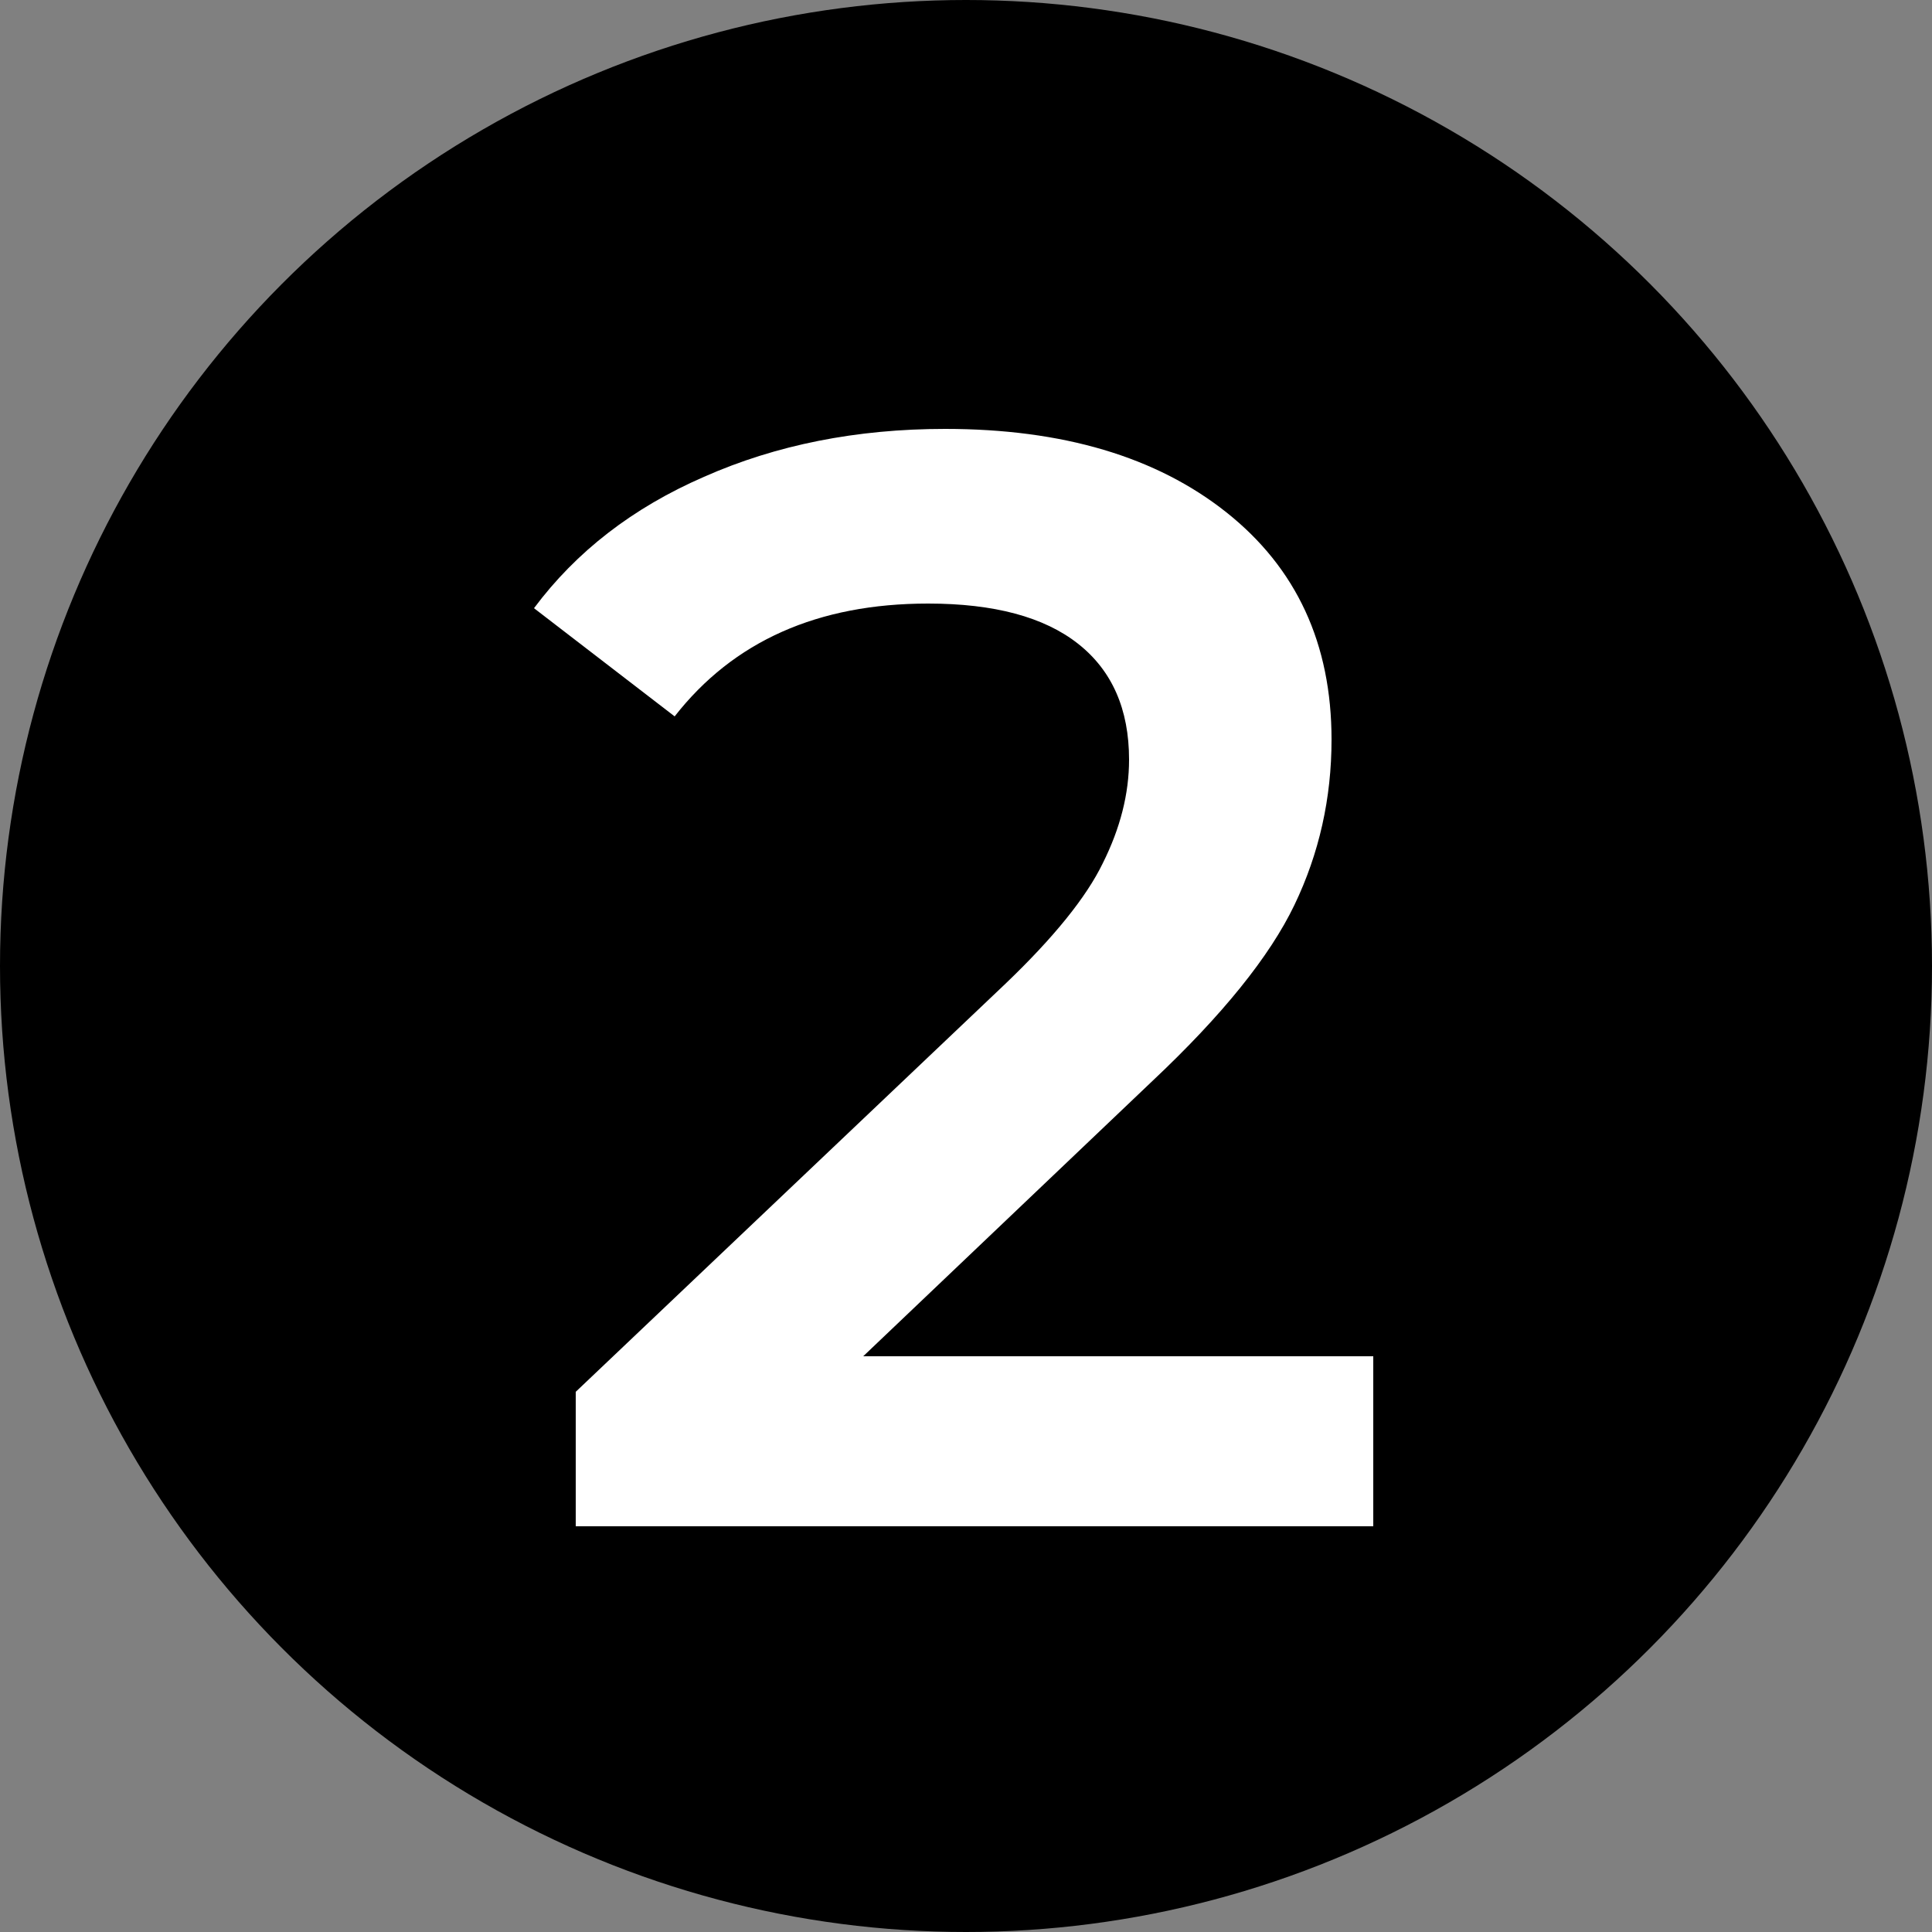
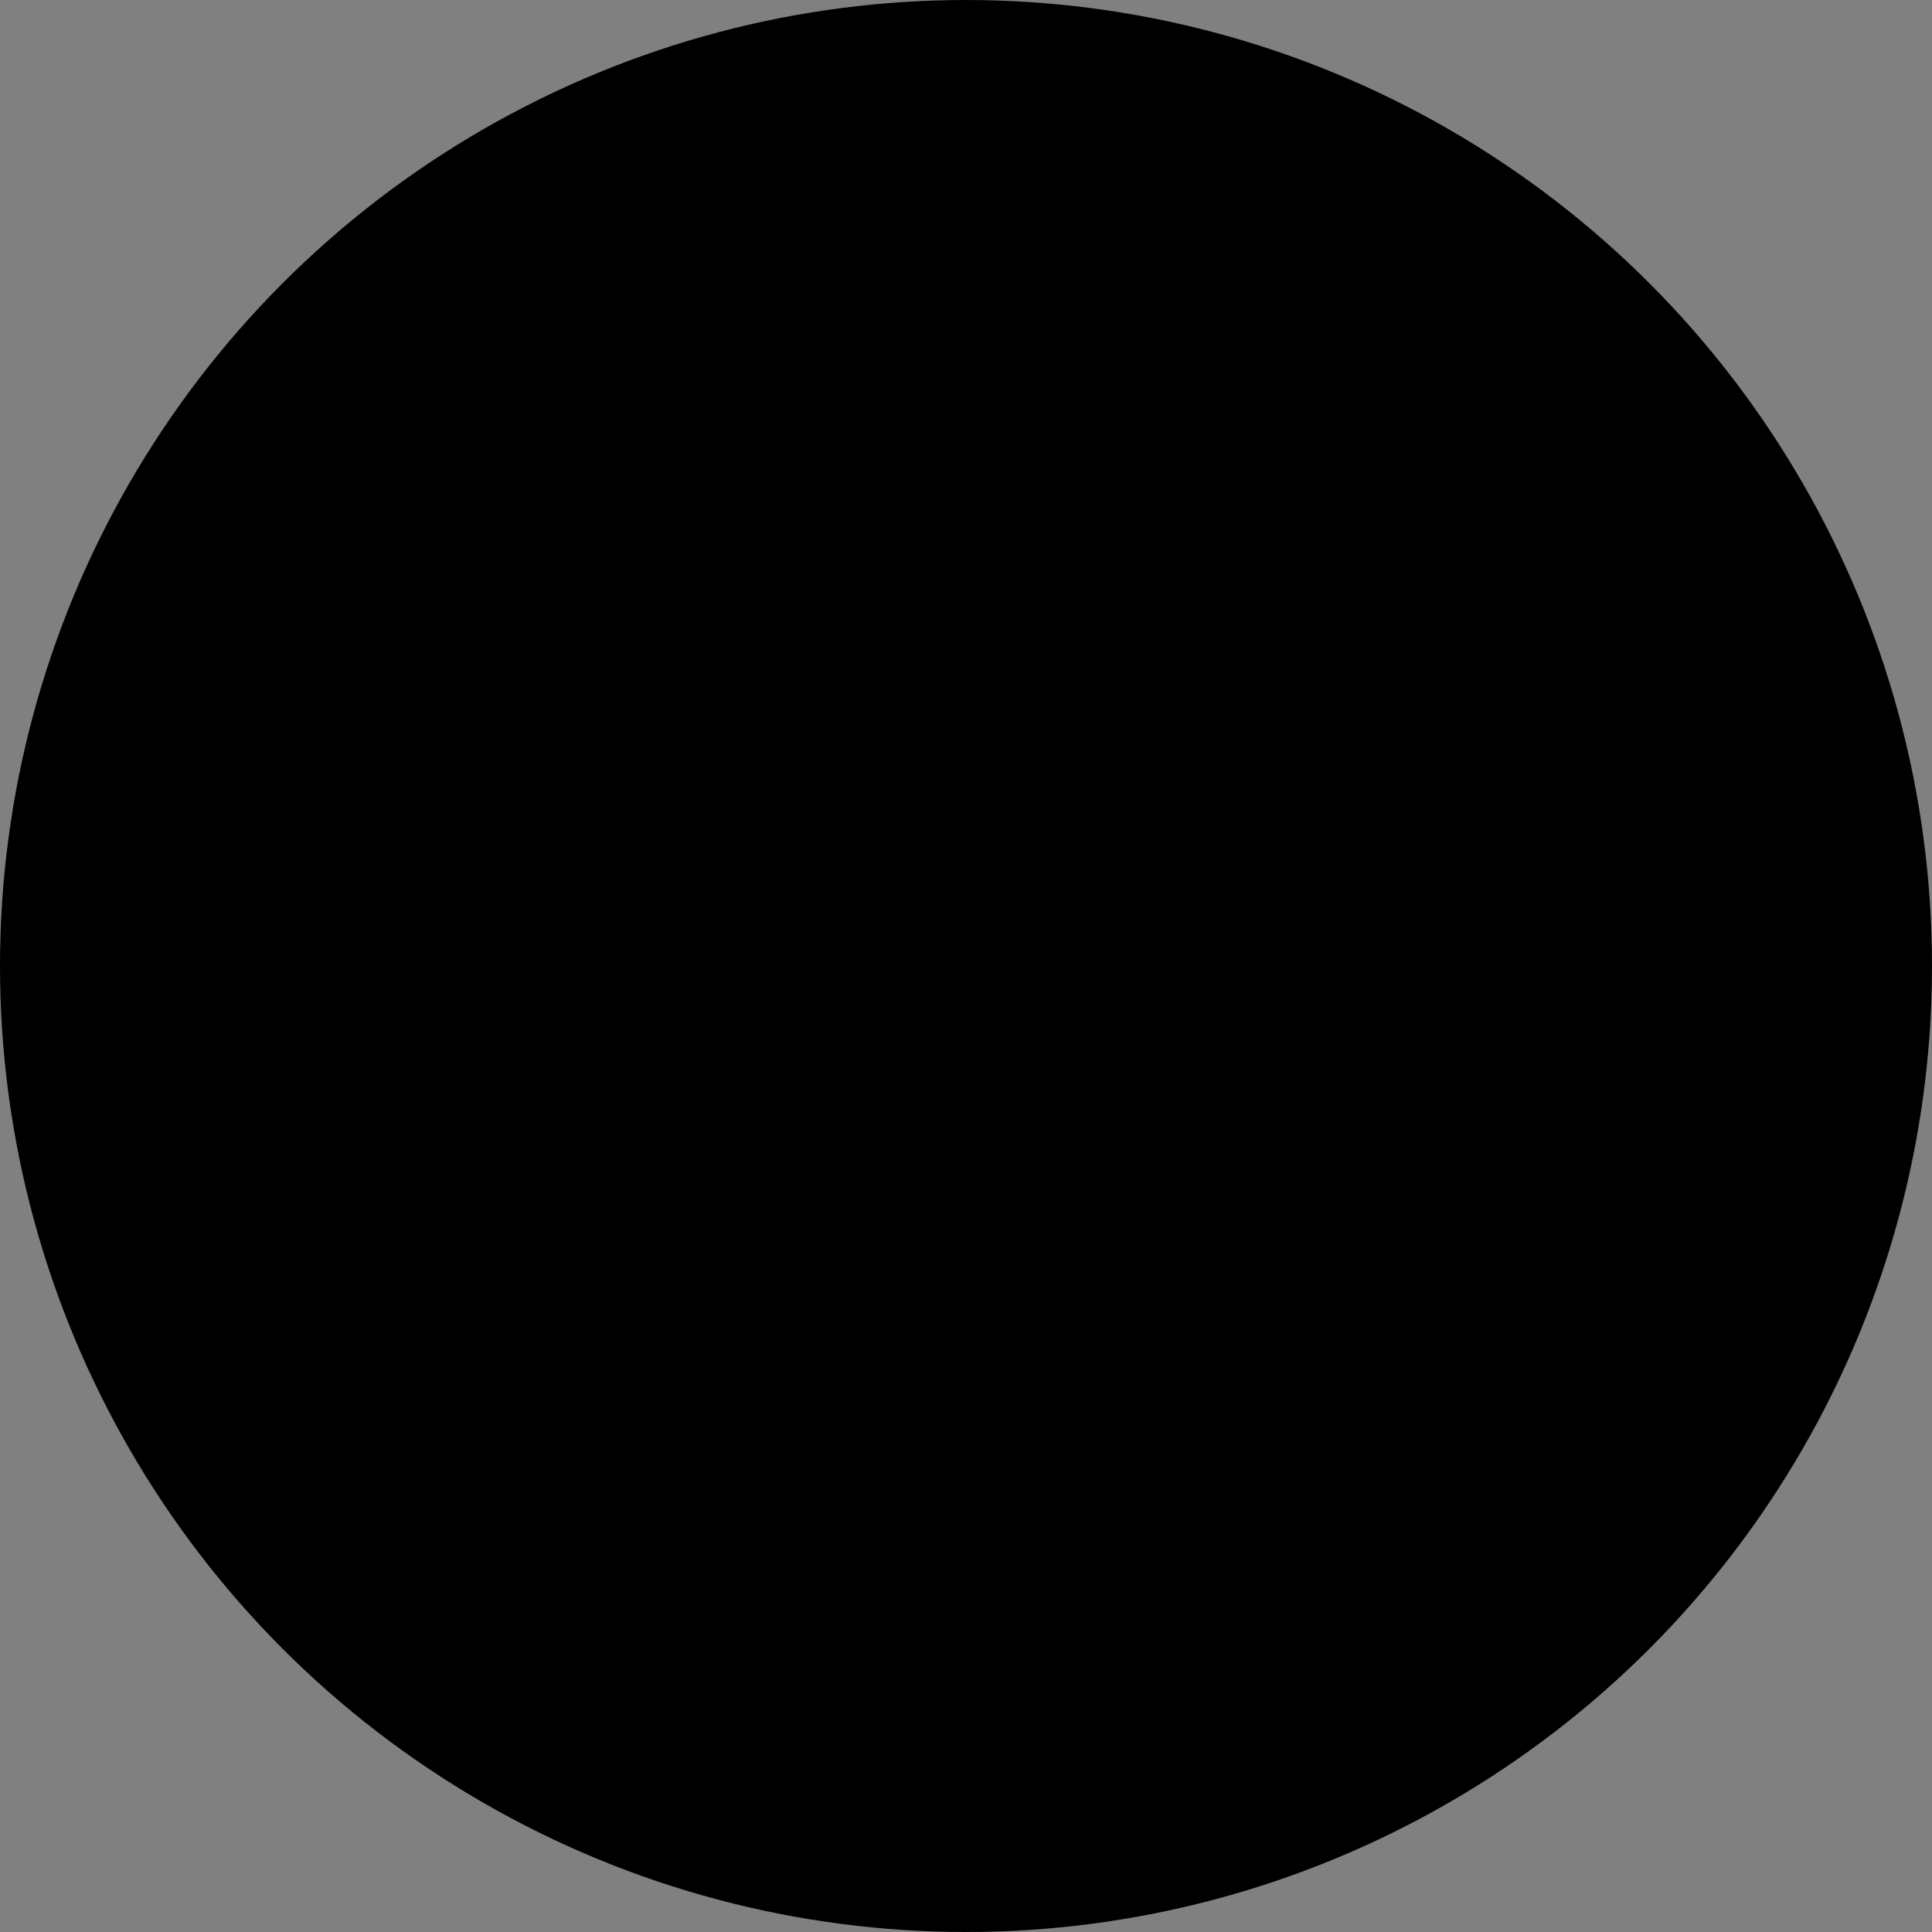
<svg xmlns="http://www.w3.org/2000/svg" width="100" height="100" viewBox="0 0 100 100" fill="none">
  <rect x="0" y="0" width="100" height="100" fill="#808080" stroke="none" />
  <circle cx="50" cy="50" r="50" fill="black" />
-   <path d="M71.08 70.2V79H29.8V72.04L52.04 50.92C54.547 48.52 56.227 46.44 57.08 44.68C57.987 42.867 58.44 41.08 58.44 39.32C58.44 36.707 57.56 34.707 55.8 33.32C54.04 31.933 51.453 31.24 48.04 31.24C42.333 31.24 37.96 33.187 34.92 37.08L27.64 31.48C29.827 28.547 32.76 26.28 36.44 24.68C40.173 23.027 44.333 22.2 48.92 22.2C55 22.2 59.853 23.64 63.48 26.52C67.107 29.4 68.92 33.32 68.92 38.28C68.92 41.32 68.28 44.173 67 46.84C65.72 49.507 63.267 52.547 59.64 55.96L44.68 70.2H71.08Z" fill="white" />
</svg>